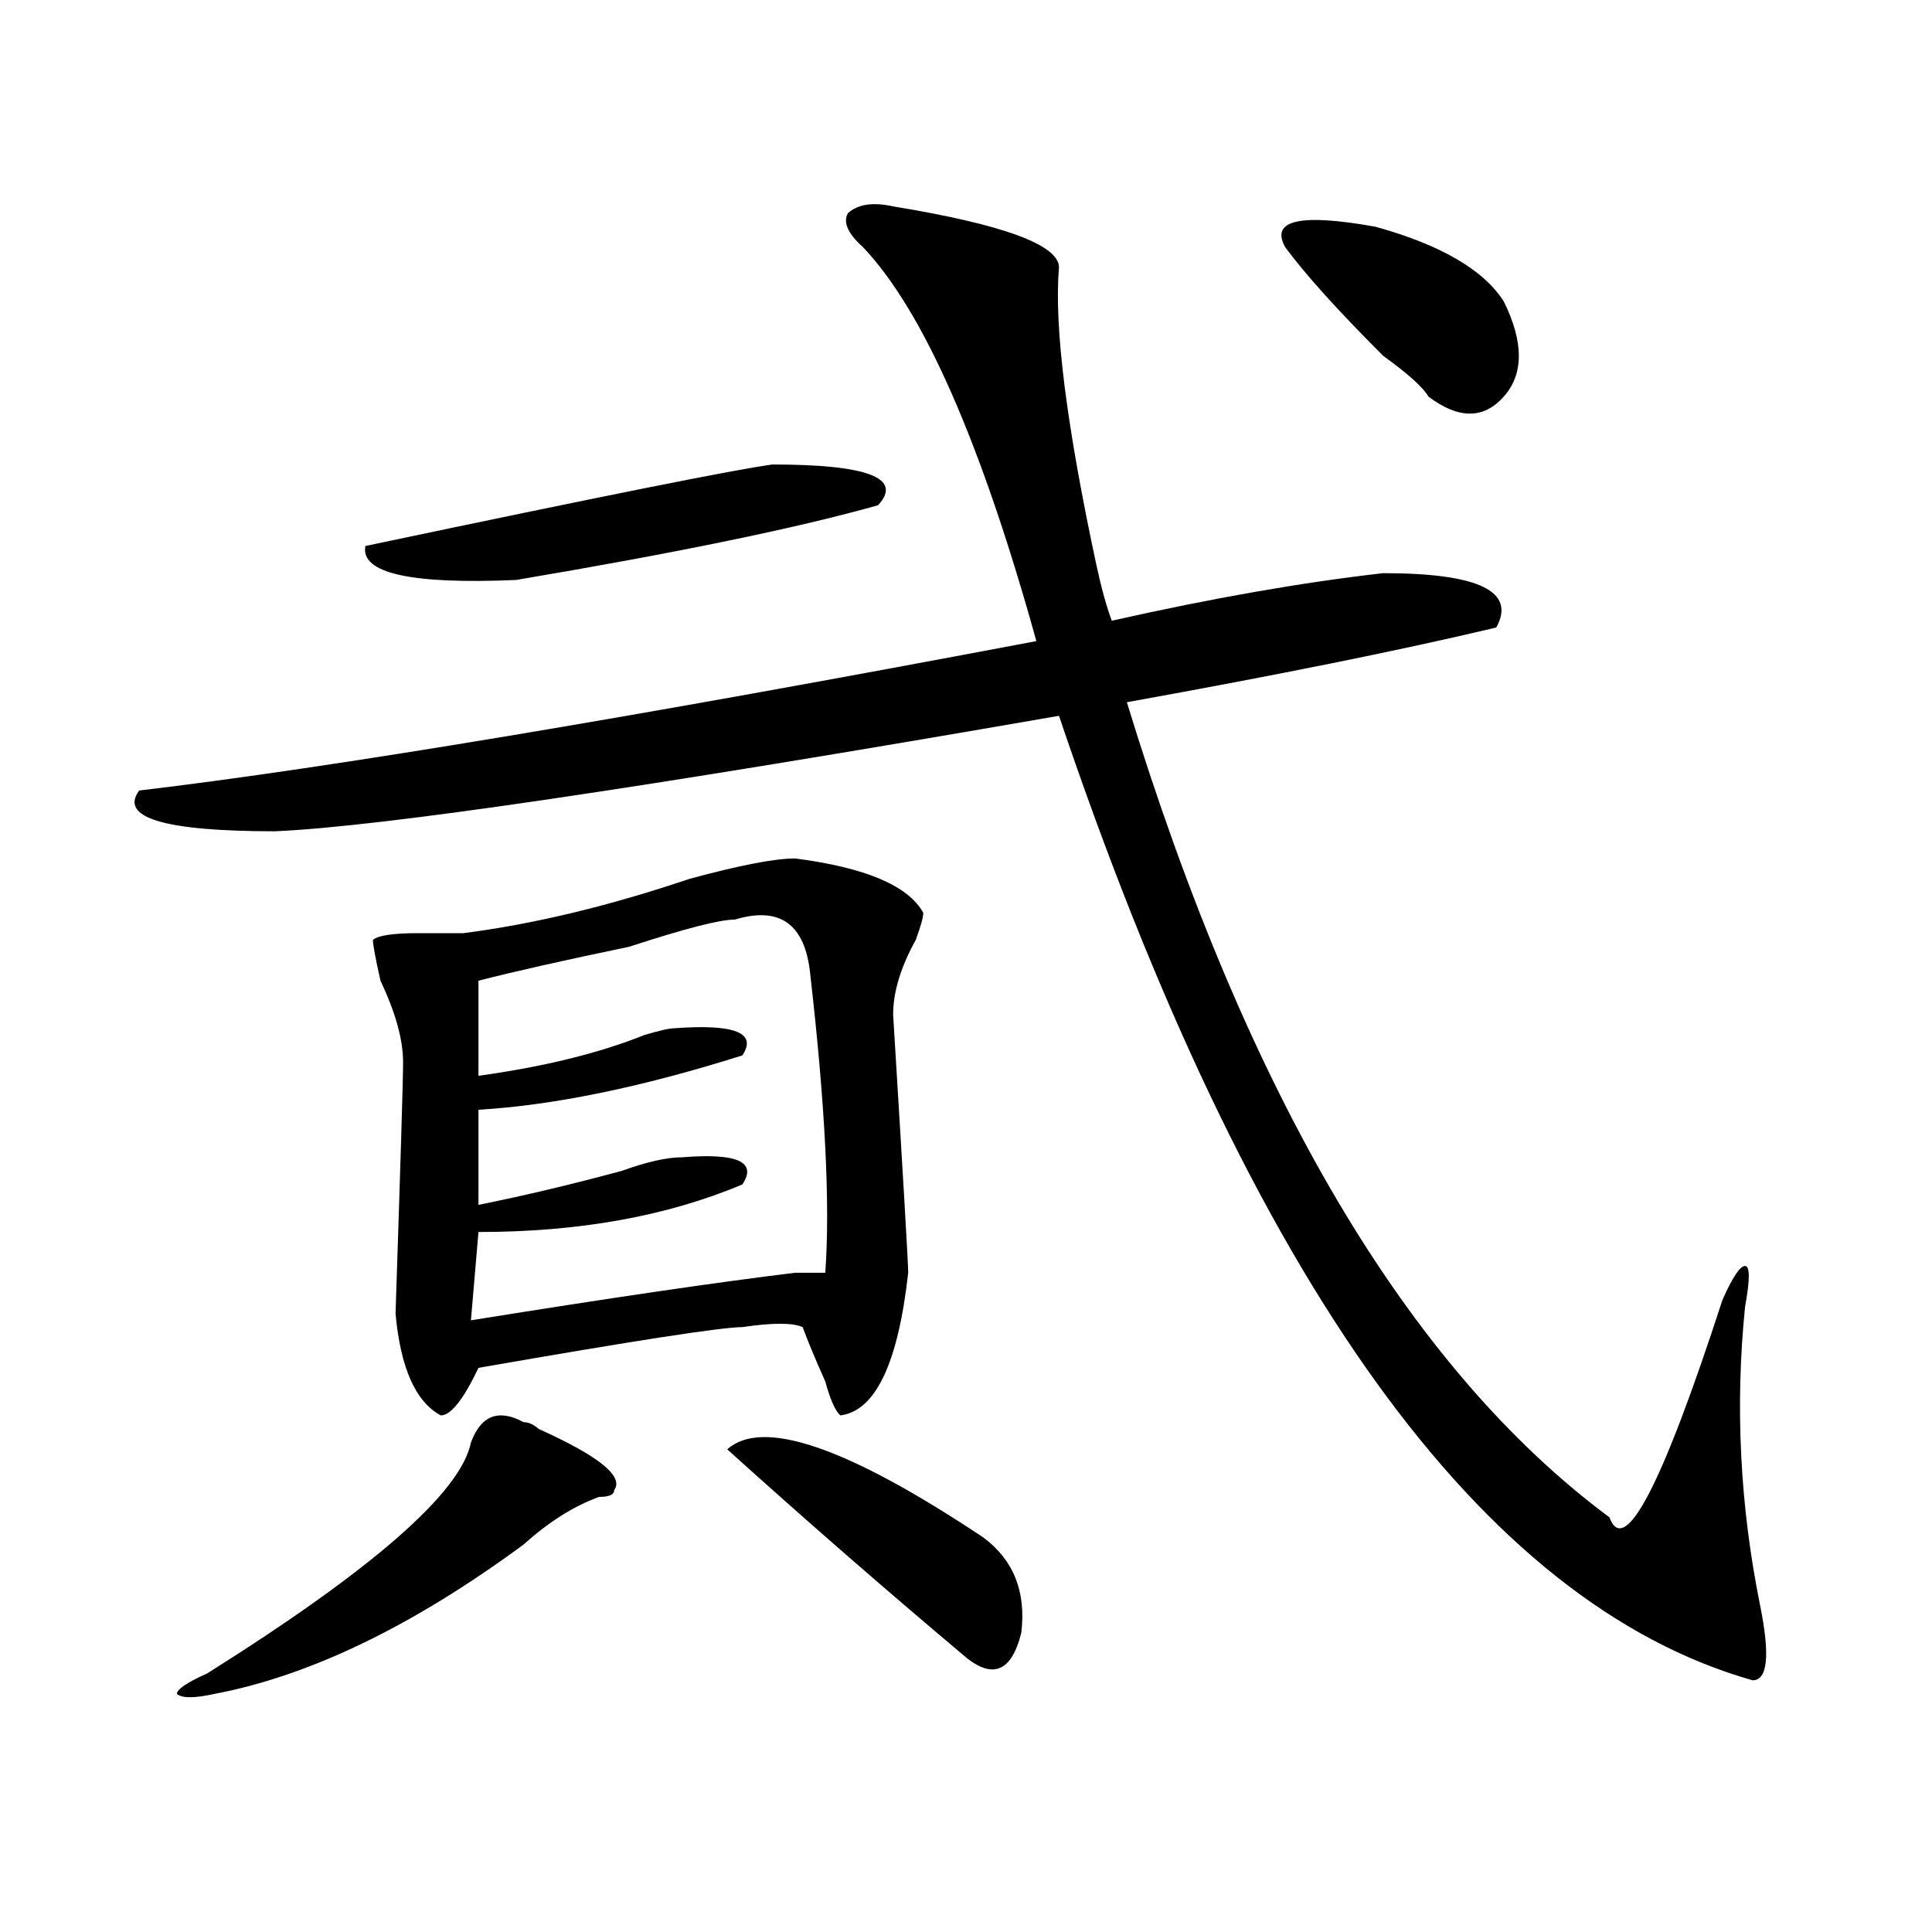
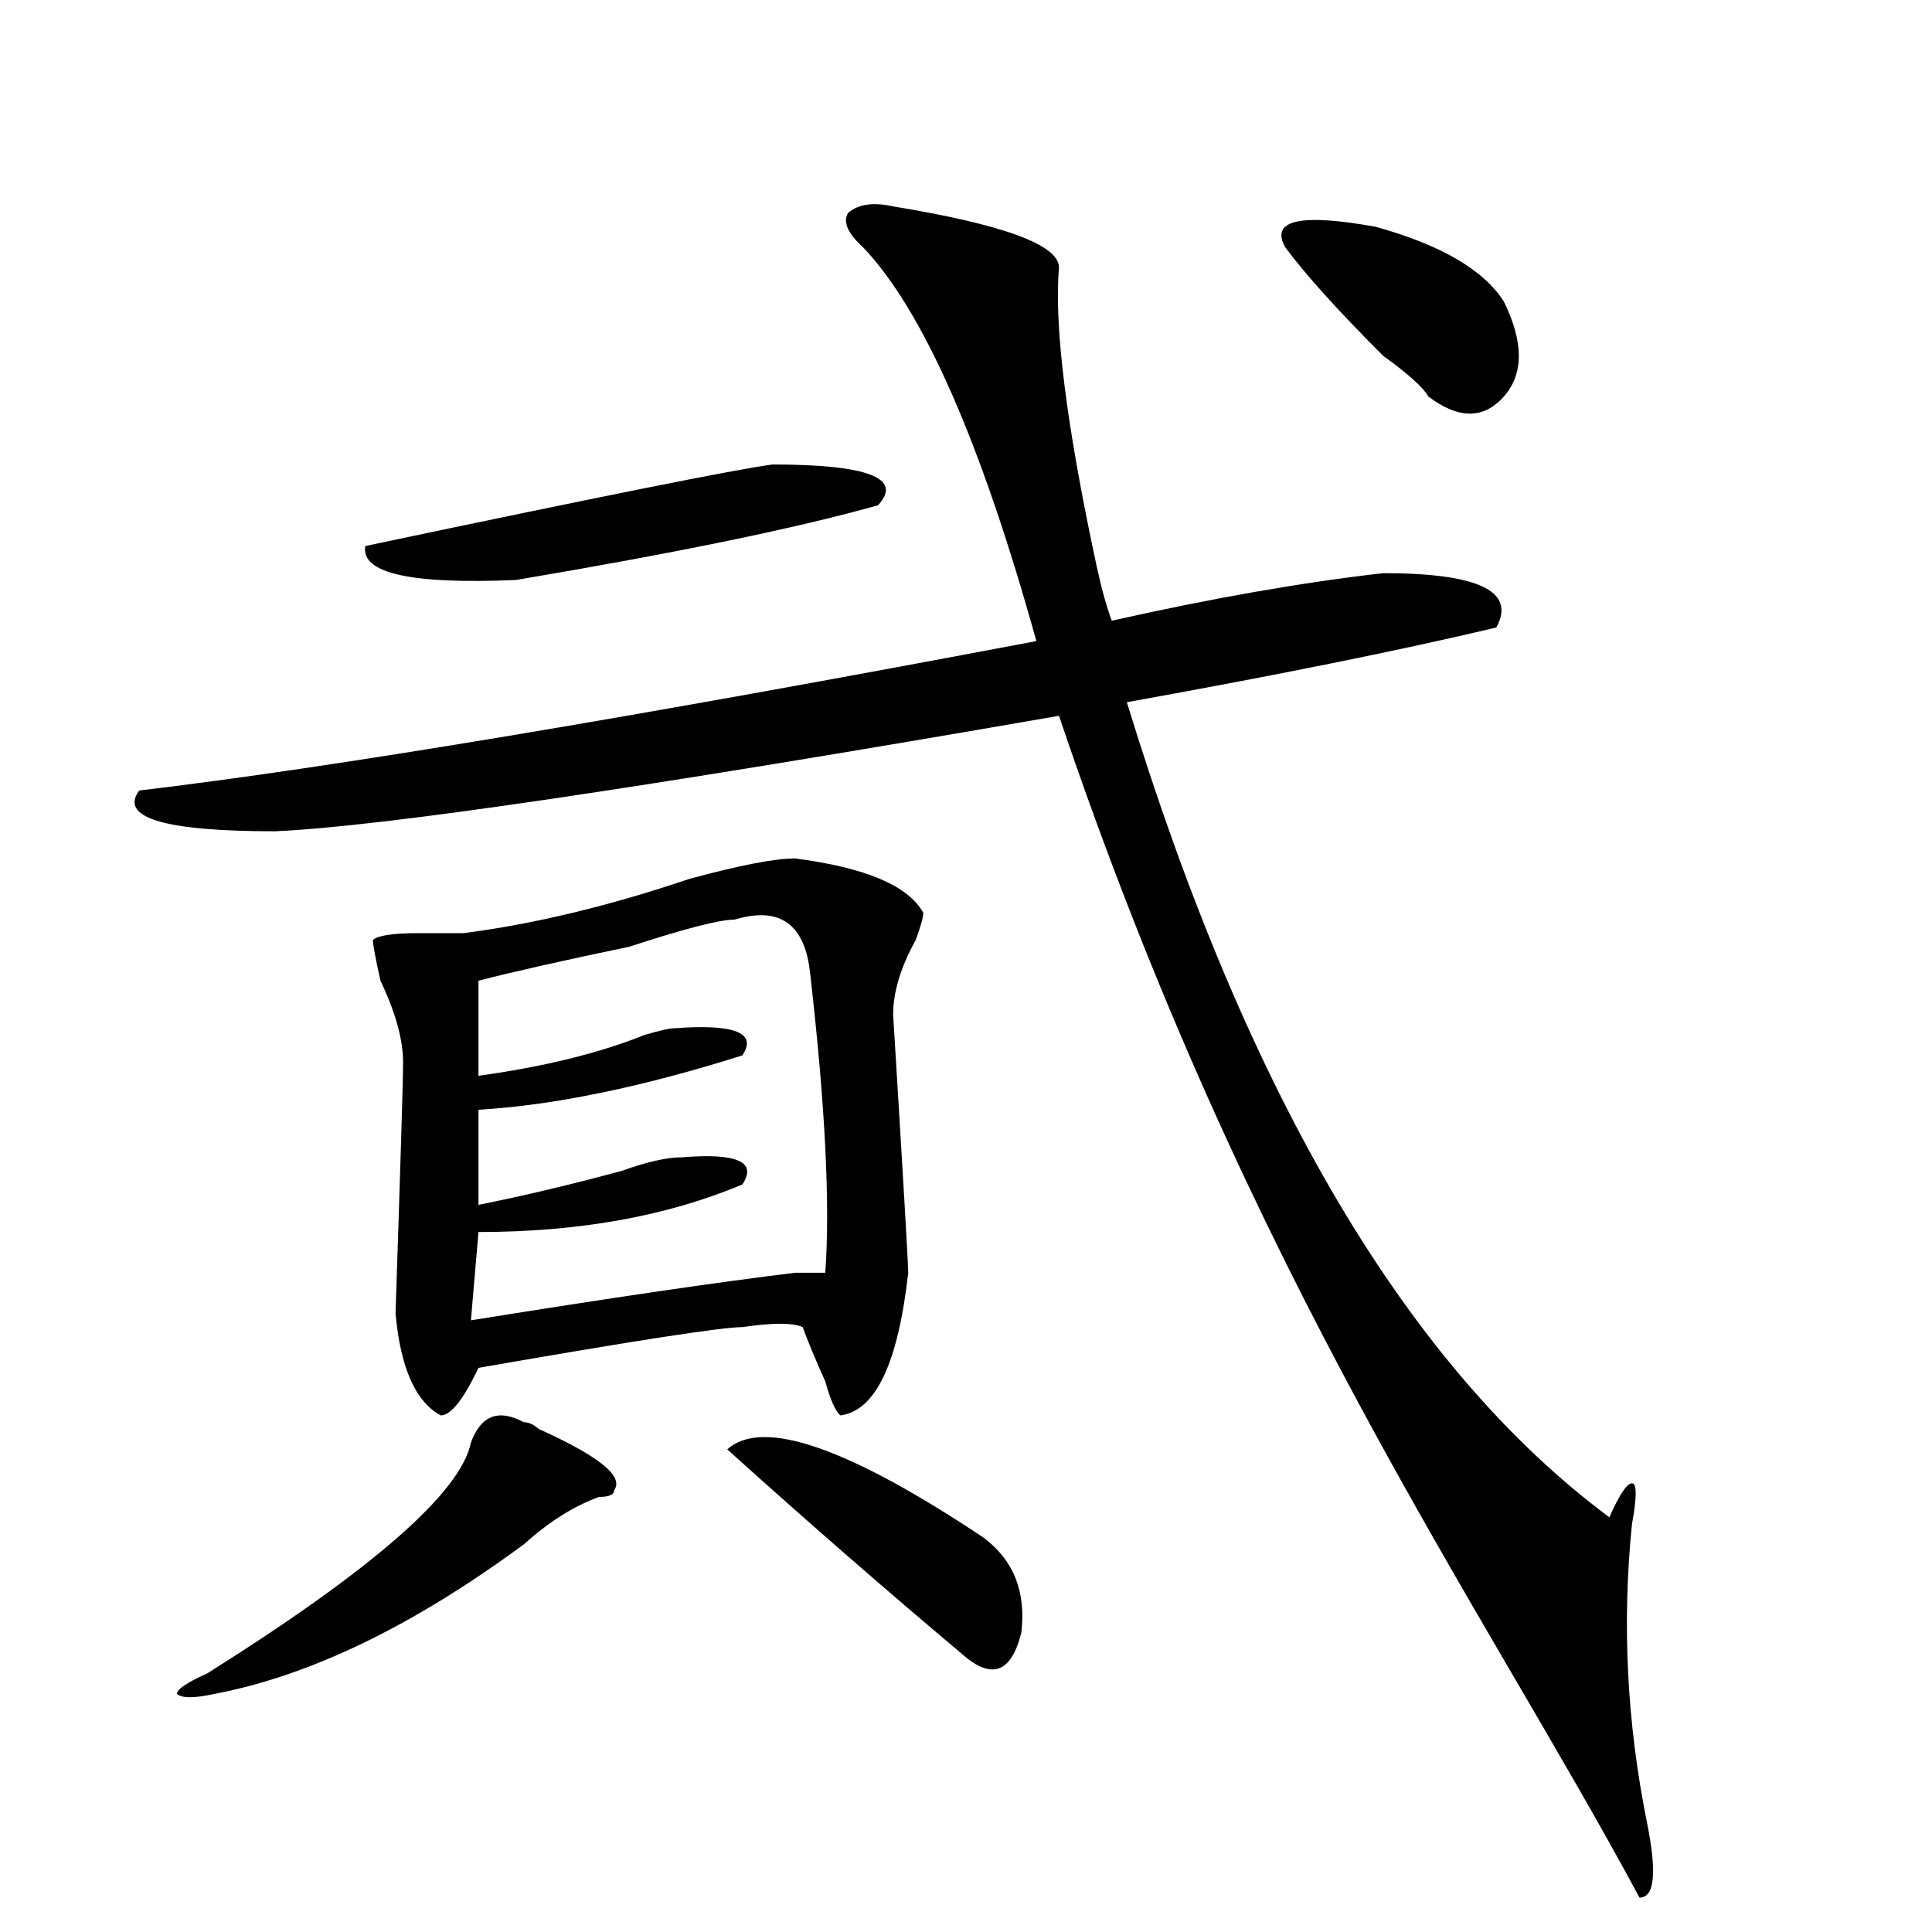
<svg xmlns="http://www.w3.org/2000/svg" version="1.1" id="图层_1" x="0px" y="0px" width="1000px" height="1000px" viewBox="0 0 1000 1000" enable-background="new 0 0 1000 1000" xml:space="preserve">
-   <path d="M462.281,106.828c57.193,9.394,85.852,19.94,85.852,31.641c-2.622,30.487,3.902,82.067,19.512,154.688  c2.561,11.755,5.183,21.094,7.805,28.125c52.011-11.7,98.839-19.886,140.484-24.609c49.389,0,68.9,9.394,58.535,28.125  c-49.45,11.755-113.168,24.609-191.215,38.672C645.691,567.375,728.921,708,833.004,785.344c7.805,21.094,27.316-16.37,58.535-112.5  c5.183-11.7,9.085-17.578,11.707-17.578c2.561,0,2.561,7.031,0,21.094c-5.244,51.581-2.622,103.161,7.805,154.688  c5.183,25.763,3.902,38.672-3.902,38.672C766.664,829.838,646.972,663.505,548.133,370.5  c-215.971,37.519-351.211,57.458-405.844,59.766c-57.255,0-80.669-7.031-70.242-21.094c98.839-11.7,253.652-37.464,464.379-77.344  c-28.658-103.106-58.535-171.058-89.754-203.906c-7.805-7.031-10.427-12.854-7.805-17.578  C444.05,105.675,451.854,104.521,462.281,106.828z M271.066,736.125c2.561,0,5.183,1.208,7.805,3.516  c31.219,14.063,44.206,24.609,39.023,31.641c0,2.362-2.622,3.516-7.805,3.516c-13.049,4.724-26.036,12.909-39.023,24.609  c-57.255,42.188-110.607,67.95-159.996,77.344c-10.427,2.307-16.951,2.307-19.512,0c0-2.362,5.183-5.878,15.609-10.547  c85.852-53.943,131.338-93.714,136.582-119.531C248.933,732.609,258.018,729.094,271.066,736.125z M399.844,240.422  c49.389,0,67.62,7.031,54.633,21.094c-41.646,11.755-104.083,24.609-187.313,38.672c-54.633,2.362-80.669-3.516-78.047-17.578  C311.37,256.847,381.612,242.784,399.844,240.422z M411.551,444.328c36.401,4.724,58.535,14.063,66.34,28.125  c0,2.362-1.342,7.031-3.902,14.063c-7.805,14.063-11.707,26.972-11.707,38.672c5.183,84.375,7.805,128.925,7.805,133.594  c-5.244,46.911-16.951,71.521-35.121,73.828c-2.622-2.308-5.244-8.185-7.805-17.578c-5.244-11.7-9.146-21.094-11.707-28.125  c-5.244-2.308-15.609-2.308-31.219,0c-10.427,0-55.975,7.031-136.582,21.094c-7.805,16.425-14.329,24.609-19.512,24.609  c-13.049-7.031-20.854-24.609-23.414-52.734c2.561-77.344,3.902-120.685,3.902-130.078c0-11.7-3.902-25.763-11.707-42.188  c-2.622-11.7-3.902-18.731-3.902-21.094c2.561-2.308,10.365-3.516,23.414-3.516c12.987,0,20.792,0,23.414,0  c36.401-4.669,75.425-14.063,117.07-28.125C382.893,447.844,401.124,444.328,411.551,444.328z M380.332,475.969  c-7.805,0-26.036,4.724-54.633,14.063c-33.841,7.031-59.877,12.909-78.047,17.578v49.219c33.779-4.669,62.438-11.7,85.852-21.094  c7.805-2.308,12.987-3.516,15.609-3.516c31.219-2.308,42.926,2.362,35.121,14.063c-52.072,16.425-97.559,25.817-136.582,28.125  v49.219c23.414-4.669,48.108-10.547,74.145-17.578c12.987-4.669,23.414-7.031,31.219-7.031c28.597-2.308,39.023,2.362,31.219,14.063  c-39.023,16.425-84.571,24.609-136.582,24.609l-3.902,45.703c72.803-11.7,128.777-19.886,167.801-24.609c7.805,0,12.987,0,15.609,0  c2.561-35.156,0-86.683-7.805-154.688C416.733,478.331,403.746,468.938,380.332,475.969z M376.43,750.188  c18.17-16.37,62.438-1.153,132.68,45.703c15.609,11.7,22.072,28.125,19.512,49.219c-5.244,21.094-15.609,24.609-31.219,10.547  C458.379,822.807,418.014,787.706,376.43,750.188z M665.203,127.922c-7.805-14.063,7.805-17.578,46.828-10.547  c33.779,9.394,55.913,22.302,66.34,38.672c10.365,21.094,10.365,37.519,0,49.219c-10.427,11.755-23.414,11.755-39.023,0  c-2.622-4.669-10.427-11.7-23.414-21.094C692.52,160.771,675.568,141.984,665.203,127.922z" />
+   <path d="M462.281,106.828c57.193,9.394,85.852,19.94,85.852,31.641c-2.622,30.487,3.902,82.067,19.512,154.688  c2.561,11.755,5.183,21.094,7.805,28.125c52.011-11.7,98.839-19.886,140.484-24.609c49.389,0,68.9,9.394,58.535,28.125  c-49.45,11.755-113.168,24.609-191.215,38.672C645.691,567.375,728.921,708,833.004,785.344c5.183-11.7,9.085-17.578,11.707-17.578c2.561,0,2.561,7.031,0,21.094c-5.244,51.581-2.622,103.161,7.805,154.688  c5.183,25.763,3.902,38.672-3.902,38.672C766.664,829.838,646.972,663.505,548.133,370.5  c-215.971,37.519-351.211,57.458-405.844,59.766c-57.255,0-80.669-7.031-70.242-21.094c98.839-11.7,253.652-37.464,464.379-77.344  c-28.658-103.106-58.535-171.058-89.754-203.906c-7.805-7.031-10.427-12.854-7.805-17.578  C444.05,105.675,451.854,104.521,462.281,106.828z M271.066,736.125c2.561,0,5.183,1.208,7.805,3.516  c31.219,14.063,44.206,24.609,39.023,31.641c0,2.362-2.622,3.516-7.805,3.516c-13.049,4.724-26.036,12.909-39.023,24.609  c-57.255,42.188-110.607,67.95-159.996,77.344c-10.427,2.307-16.951,2.307-19.512,0c0-2.362,5.183-5.878,15.609-10.547  c85.852-53.943,131.338-93.714,136.582-119.531C248.933,732.609,258.018,729.094,271.066,736.125z M399.844,240.422  c49.389,0,67.62,7.031,54.633,21.094c-41.646,11.755-104.083,24.609-187.313,38.672c-54.633,2.362-80.669-3.516-78.047-17.578  C311.37,256.847,381.612,242.784,399.844,240.422z M411.551,444.328c36.401,4.724,58.535,14.063,66.34,28.125  c0,2.362-1.342,7.031-3.902,14.063c-7.805,14.063-11.707,26.972-11.707,38.672c5.183,84.375,7.805,128.925,7.805,133.594  c-5.244,46.911-16.951,71.521-35.121,73.828c-2.622-2.308-5.244-8.185-7.805-17.578c-5.244-11.7-9.146-21.094-11.707-28.125  c-5.244-2.308-15.609-2.308-31.219,0c-10.427,0-55.975,7.031-136.582,21.094c-7.805,16.425-14.329,24.609-19.512,24.609  c-13.049-7.031-20.854-24.609-23.414-52.734c2.561-77.344,3.902-120.685,3.902-130.078c0-11.7-3.902-25.763-11.707-42.188  c-2.622-11.7-3.902-18.731-3.902-21.094c2.561-2.308,10.365-3.516,23.414-3.516c12.987,0,20.792,0,23.414,0  c36.401-4.669,75.425-14.063,117.07-28.125C382.893,447.844,401.124,444.328,411.551,444.328z M380.332,475.969  c-7.805,0-26.036,4.724-54.633,14.063c-33.841,7.031-59.877,12.909-78.047,17.578v49.219c33.779-4.669,62.438-11.7,85.852-21.094  c7.805-2.308,12.987-3.516,15.609-3.516c31.219-2.308,42.926,2.362,35.121,14.063c-52.072,16.425-97.559,25.817-136.582,28.125  v49.219c23.414-4.669,48.108-10.547,74.145-17.578c12.987-4.669,23.414-7.031,31.219-7.031c28.597-2.308,39.023,2.362,31.219,14.063  c-39.023,16.425-84.571,24.609-136.582,24.609l-3.902,45.703c72.803-11.7,128.777-19.886,167.801-24.609c7.805,0,12.987,0,15.609,0  c2.561-35.156,0-86.683-7.805-154.688C416.733,478.331,403.746,468.938,380.332,475.969z M376.43,750.188  c18.17-16.37,62.438-1.153,132.68,45.703c15.609,11.7,22.072,28.125,19.512,49.219c-5.244,21.094-15.609,24.609-31.219,10.547  C458.379,822.807,418.014,787.706,376.43,750.188z M665.203,127.922c-7.805-14.063,7.805-17.578,46.828-10.547  c33.779,9.394,55.913,22.302,66.34,38.672c10.365,21.094,10.365,37.519,0,49.219c-10.427,11.755-23.414,11.755-39.023,0  c-2.622-4.669-10.427-11.7-23.414-21.094C692.52,160.771,675.568,141.984,665.203,127.922z" />
</svg>